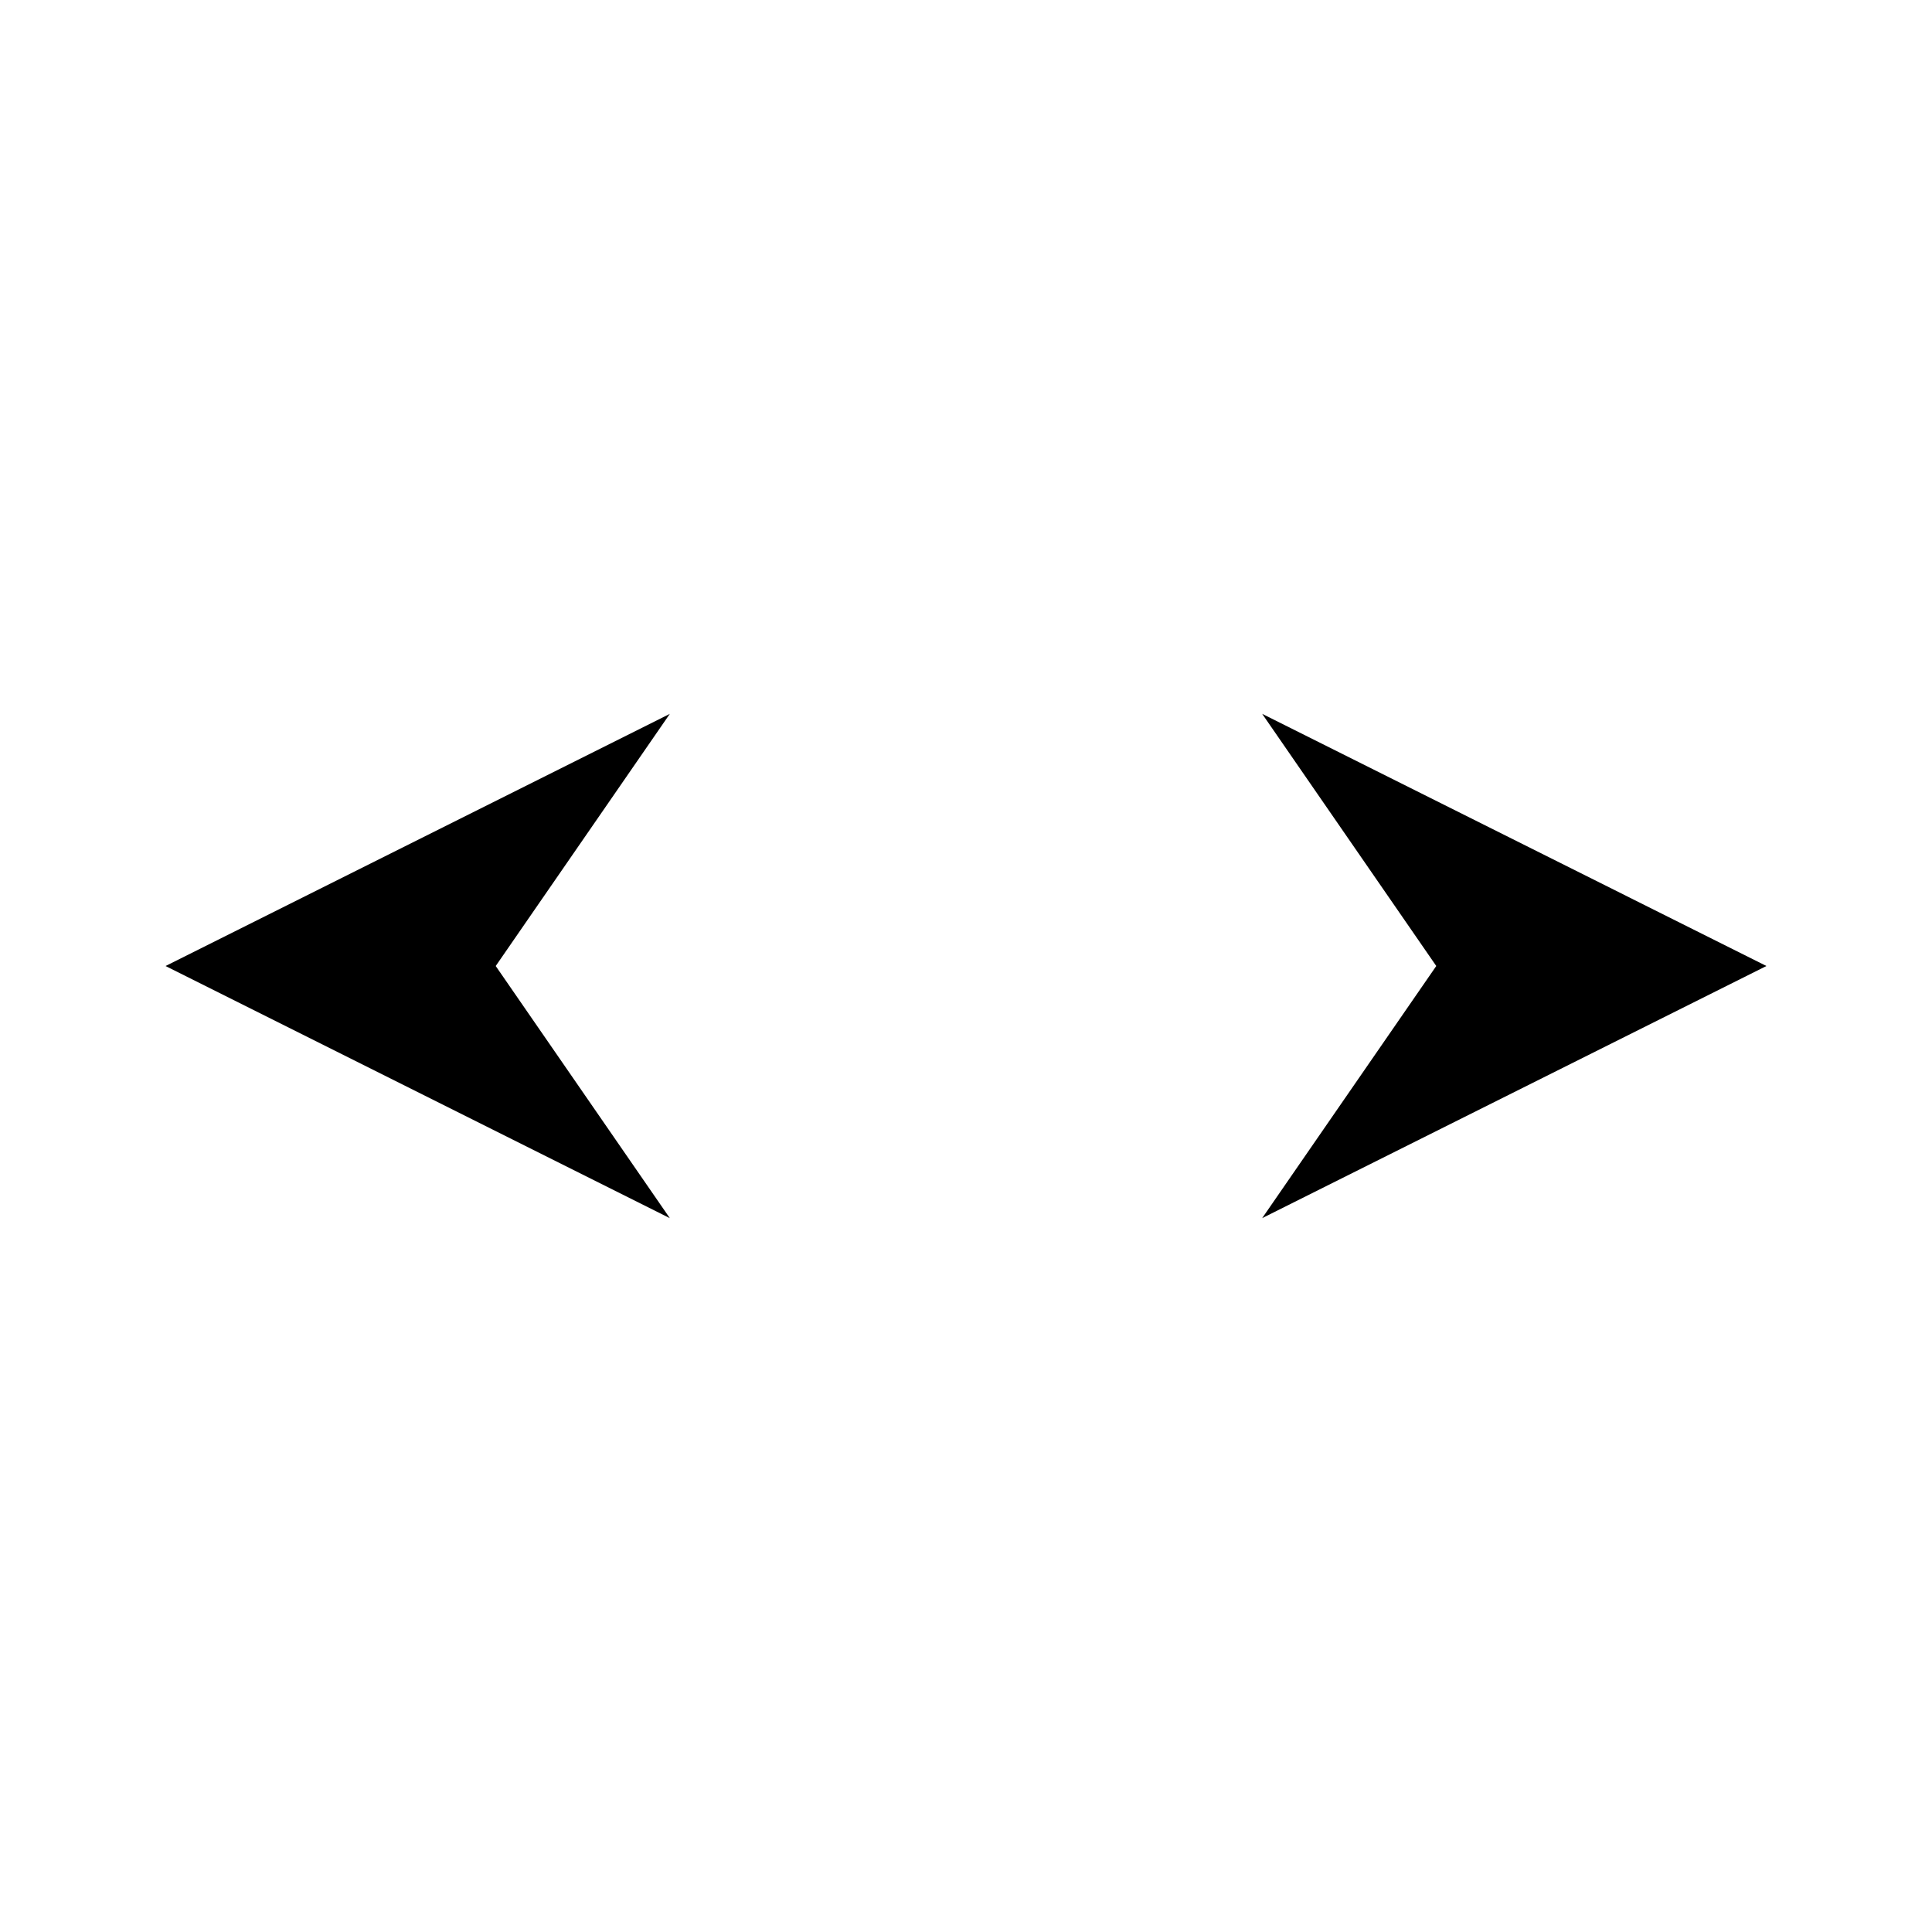
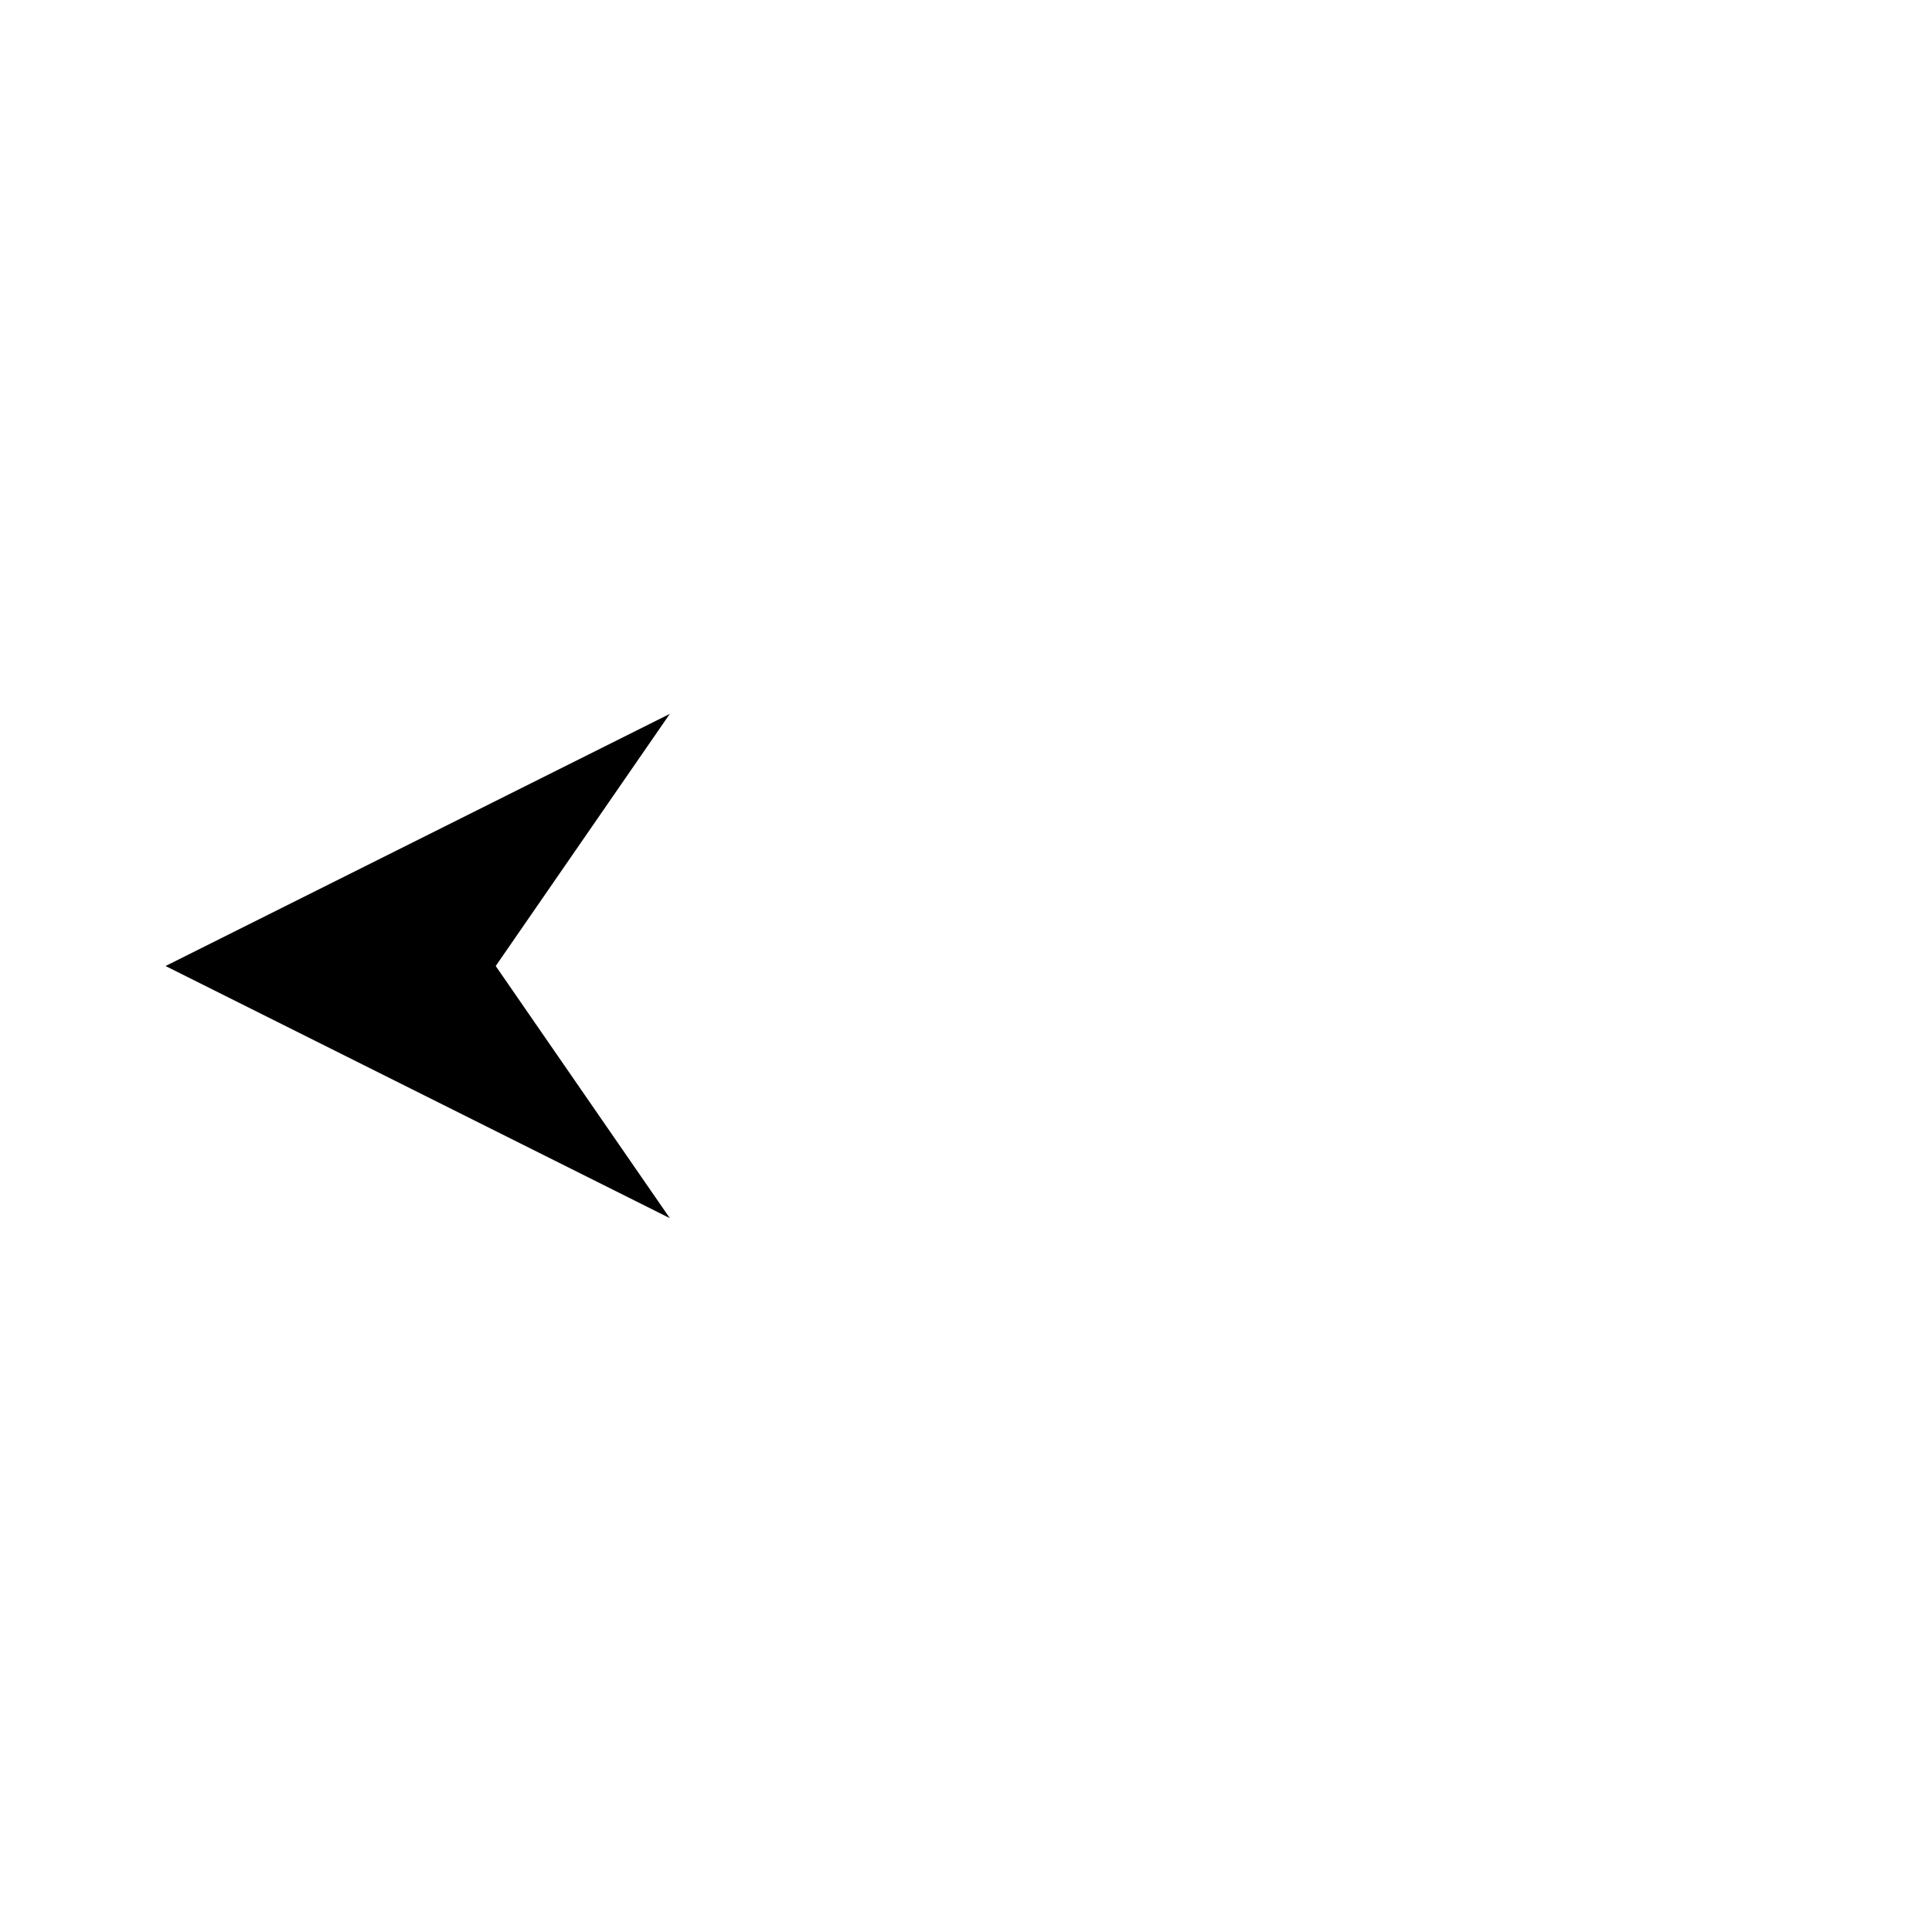
<svg xmlns="http://www.w3.org/2000/svg" fill="#000000" width="800px" height="800px" version="1.1" viewBox="144 144 512 512">
  <g fill-rule="evenodd">
    <path d="m321.51 333.18-133.64 66.824 133.64 66.82-46.141-66.82z" />
-     <path d="m612.13 400-133.64-66.824 46.137 66.824-46.137 66.82z" />
  </g>
</svg>